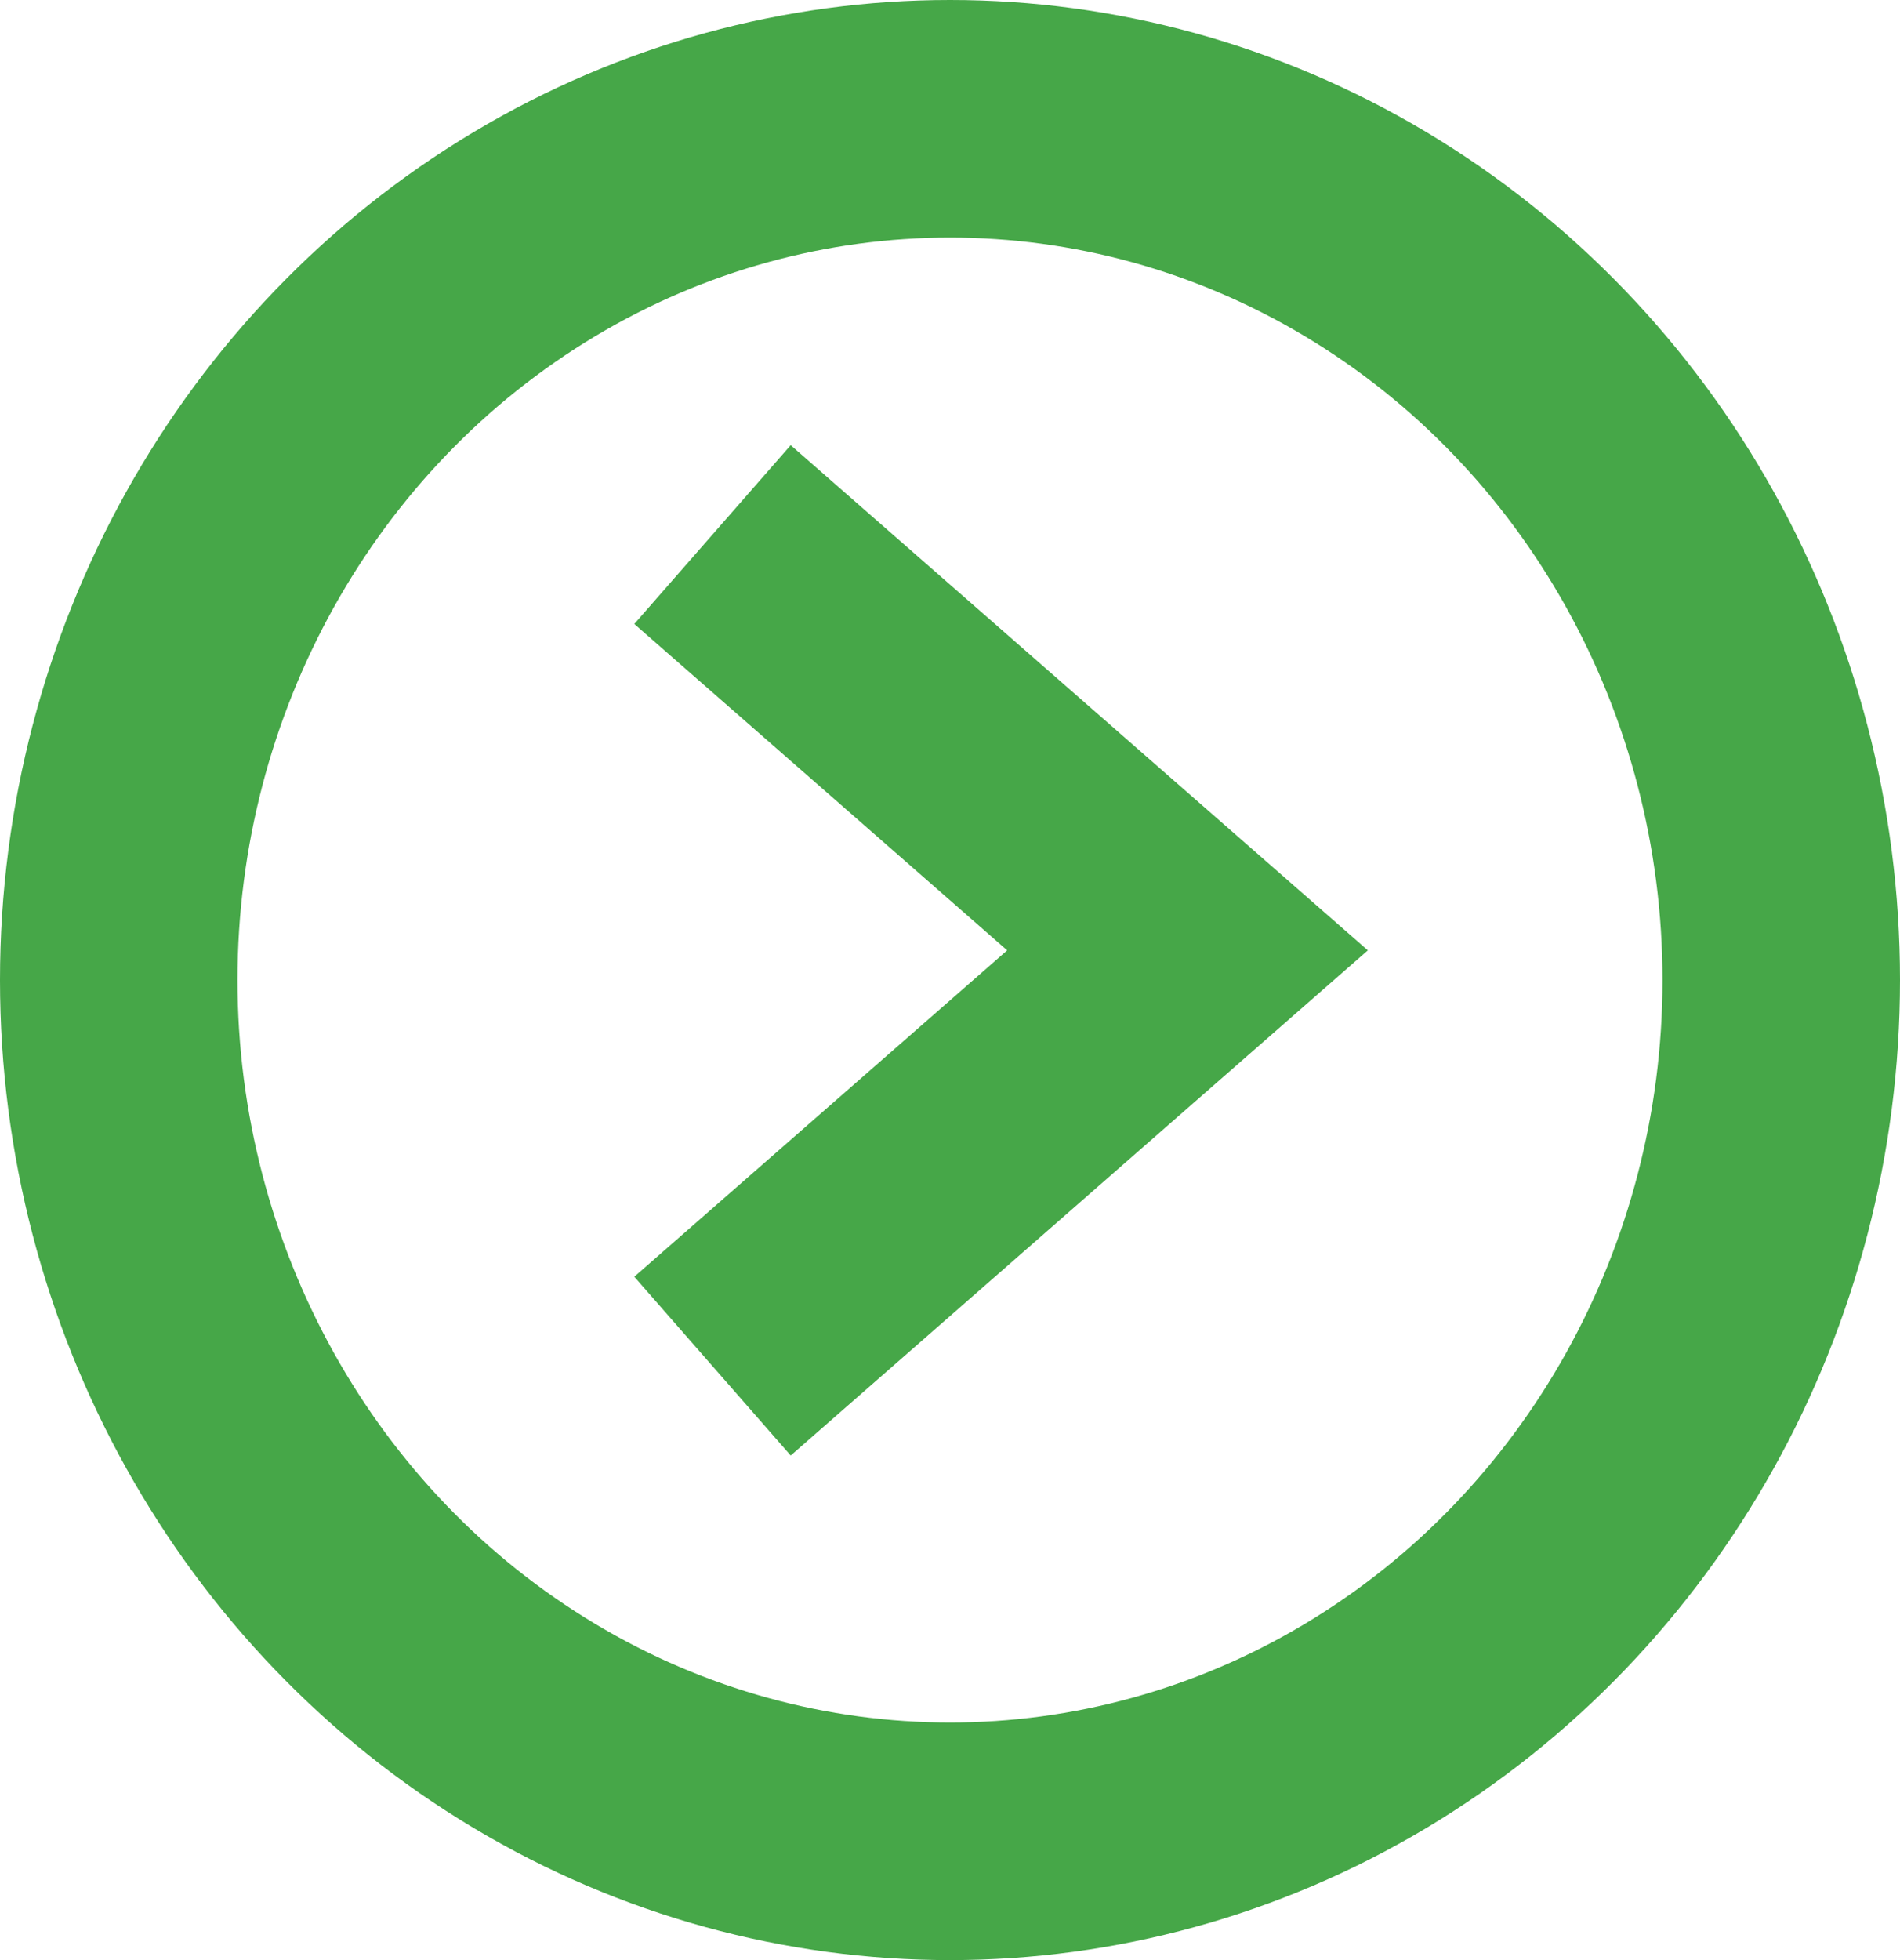
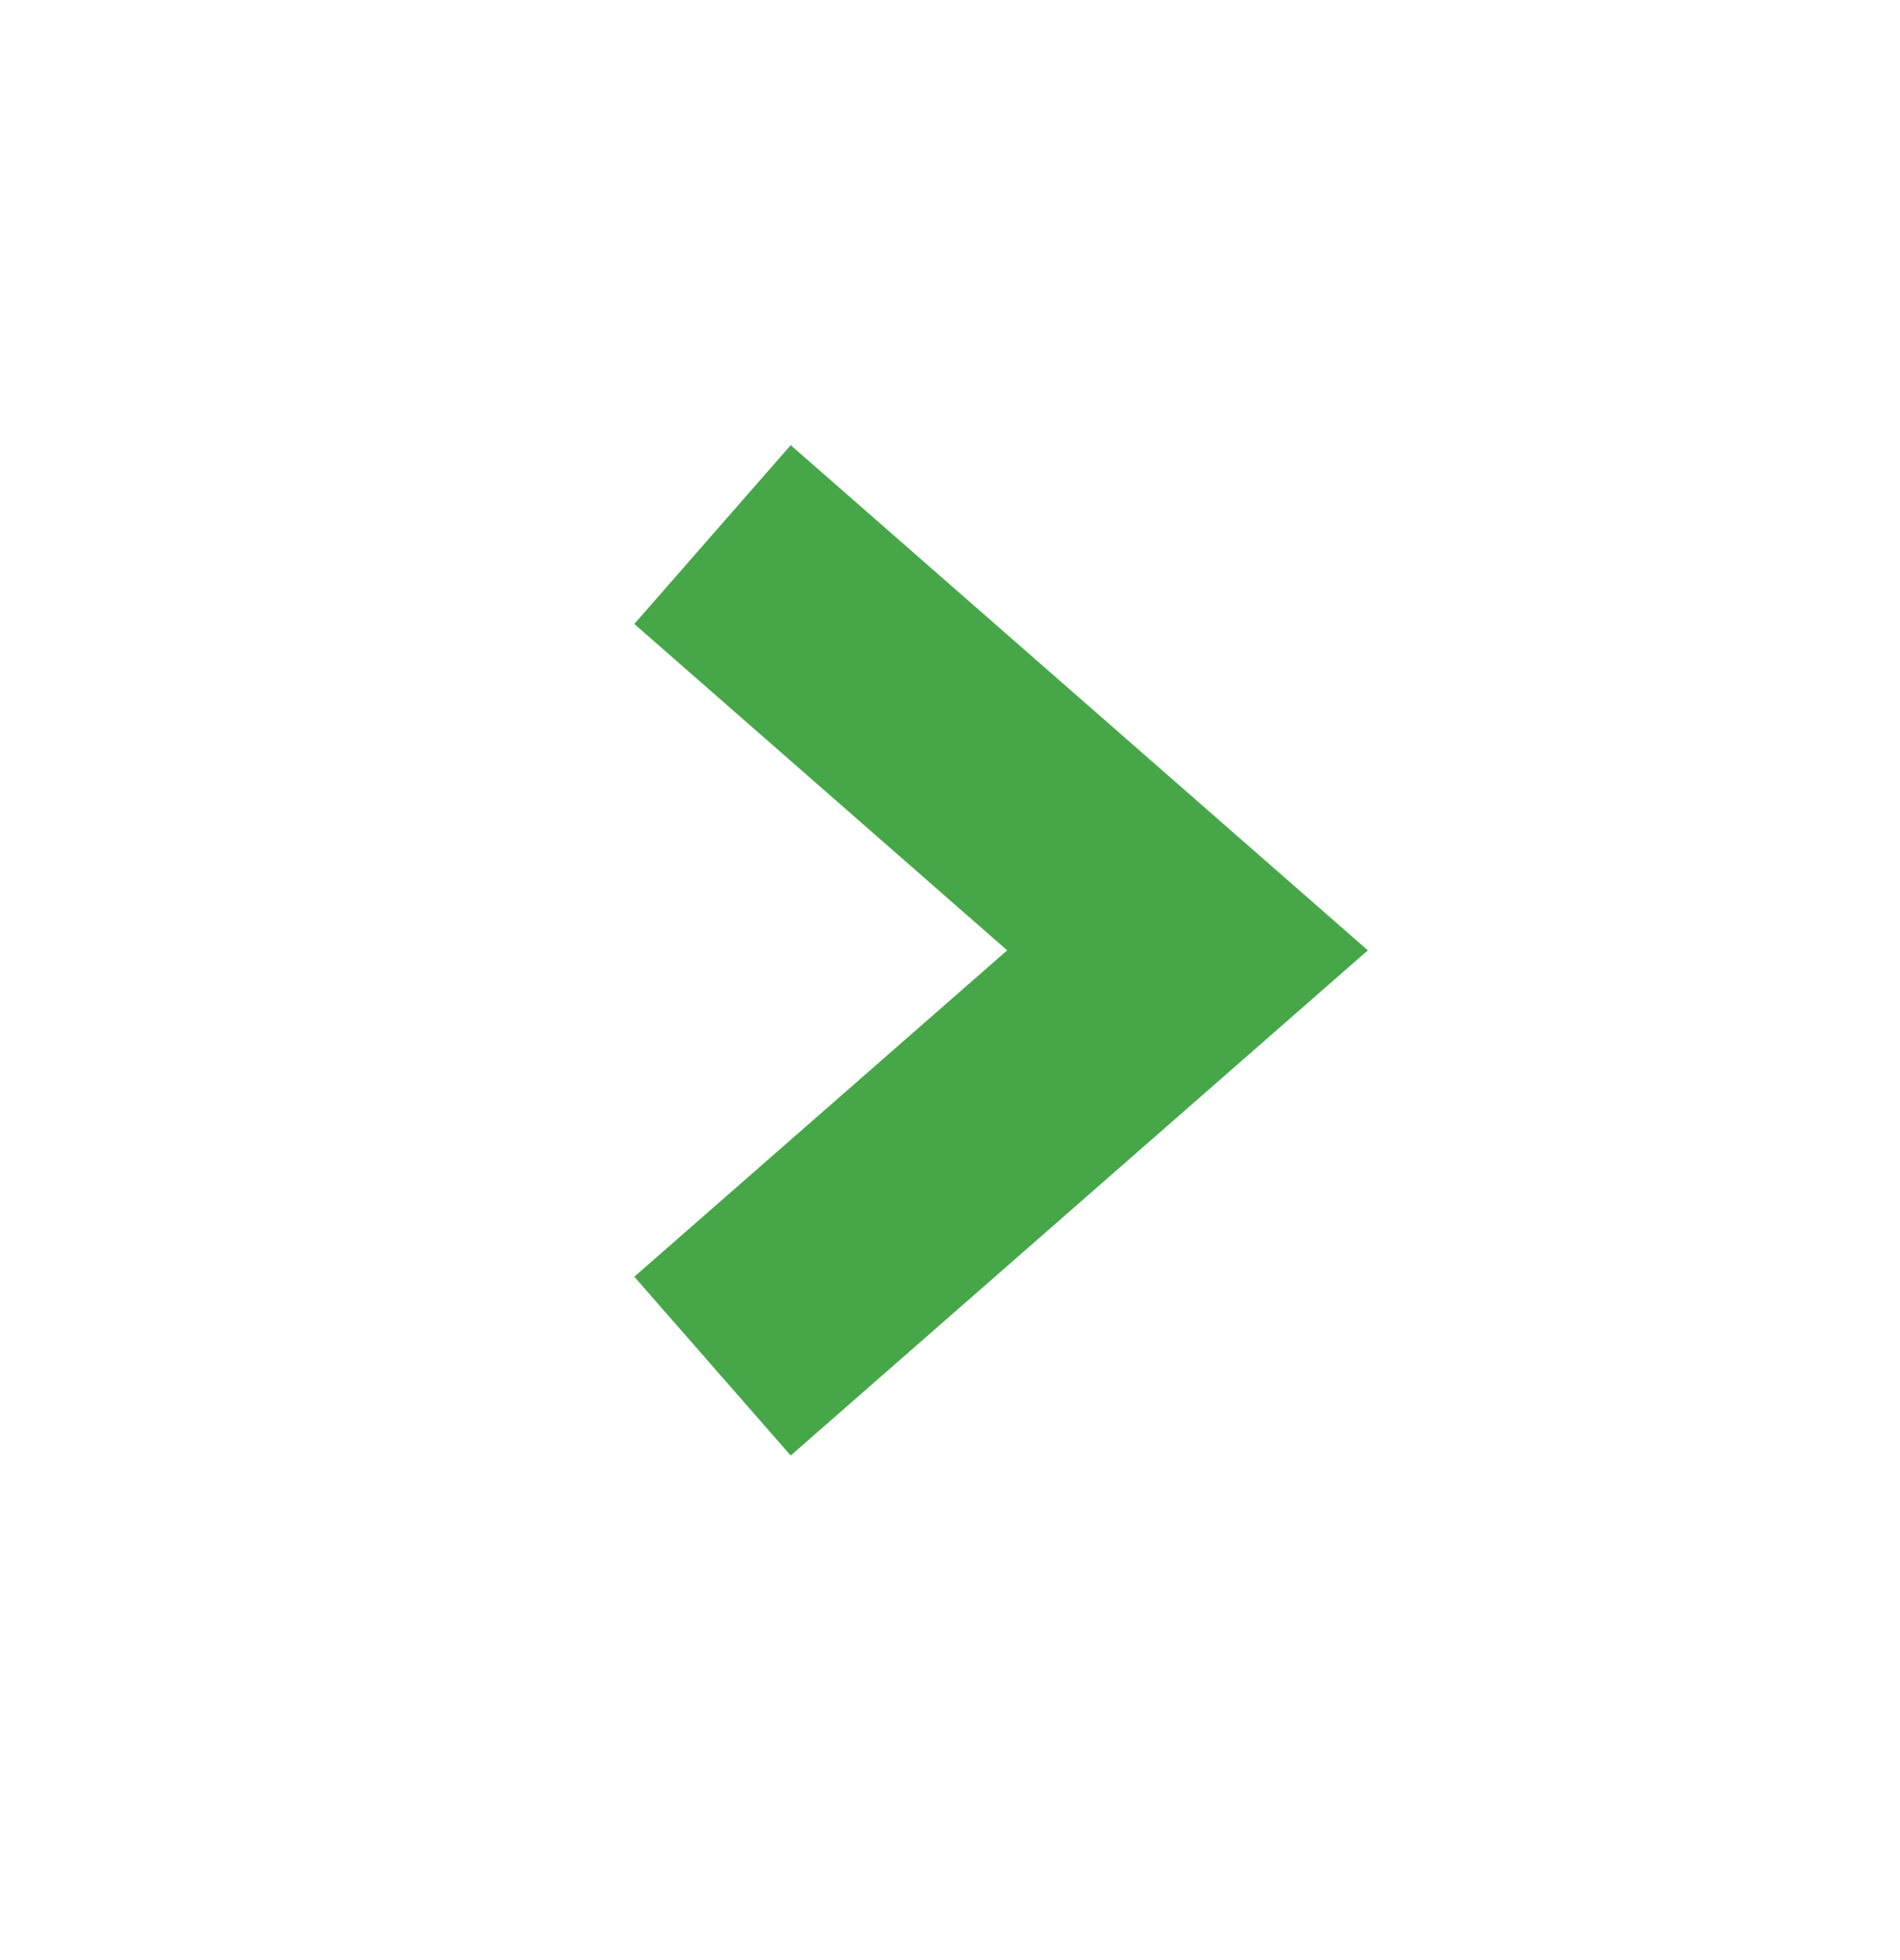
<svg xmlns="http://www.w3.org/2000/svg" id="af46e9d2-1562-40be-a7bb-0b05574d6039" data-name="Layer 1" viewBox="0 0 32 33">
  <defs>
    <style>.bf7ebec7-060f-48cc-bcc2-911695ed9842{fill:none;stroke:#46a748;stroke-width:4px;}</style>
  </defs>
  <title>circle-caret-right-kiwi</title>
-   <ellipse class="bf7ebec7-060f-48cc-bcc2-911695ed9842" cx="16" cy="16.5" rx="14" ry="14.5" />
  <path class="bf7ebec7-060f-48cc-bcc2-911695ed9842" d="M12,9l8,7-8,7" />
</svg>